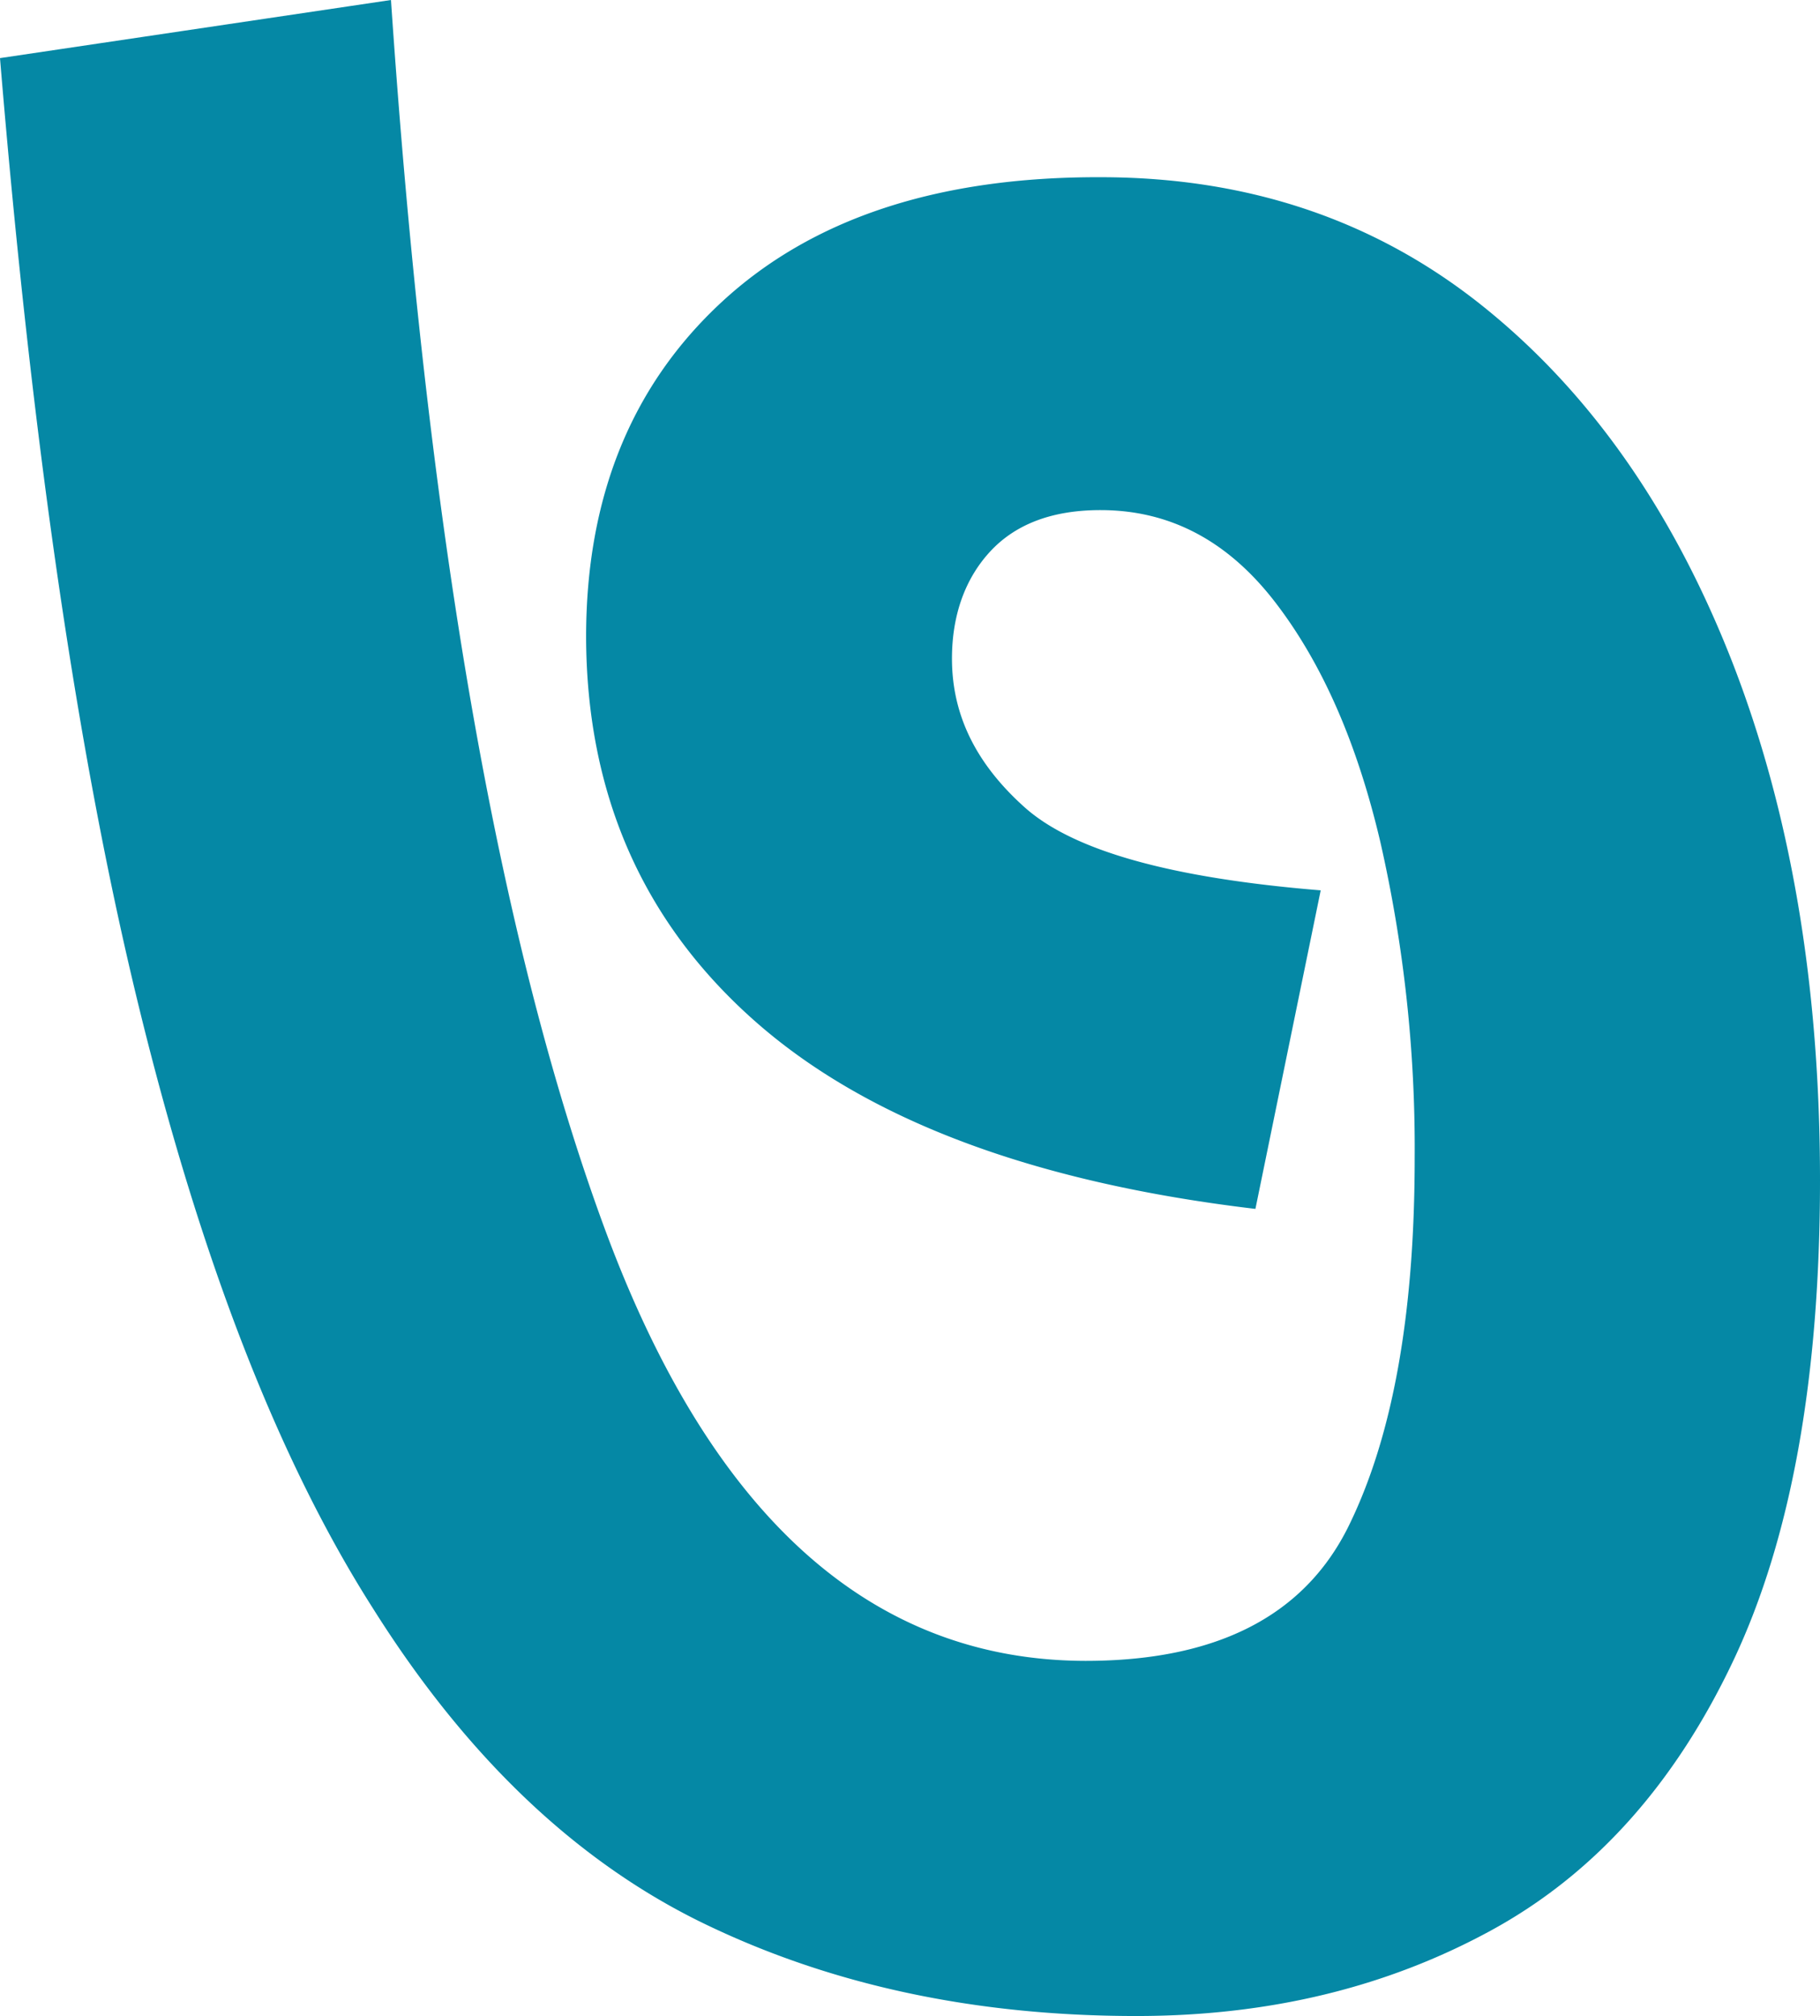
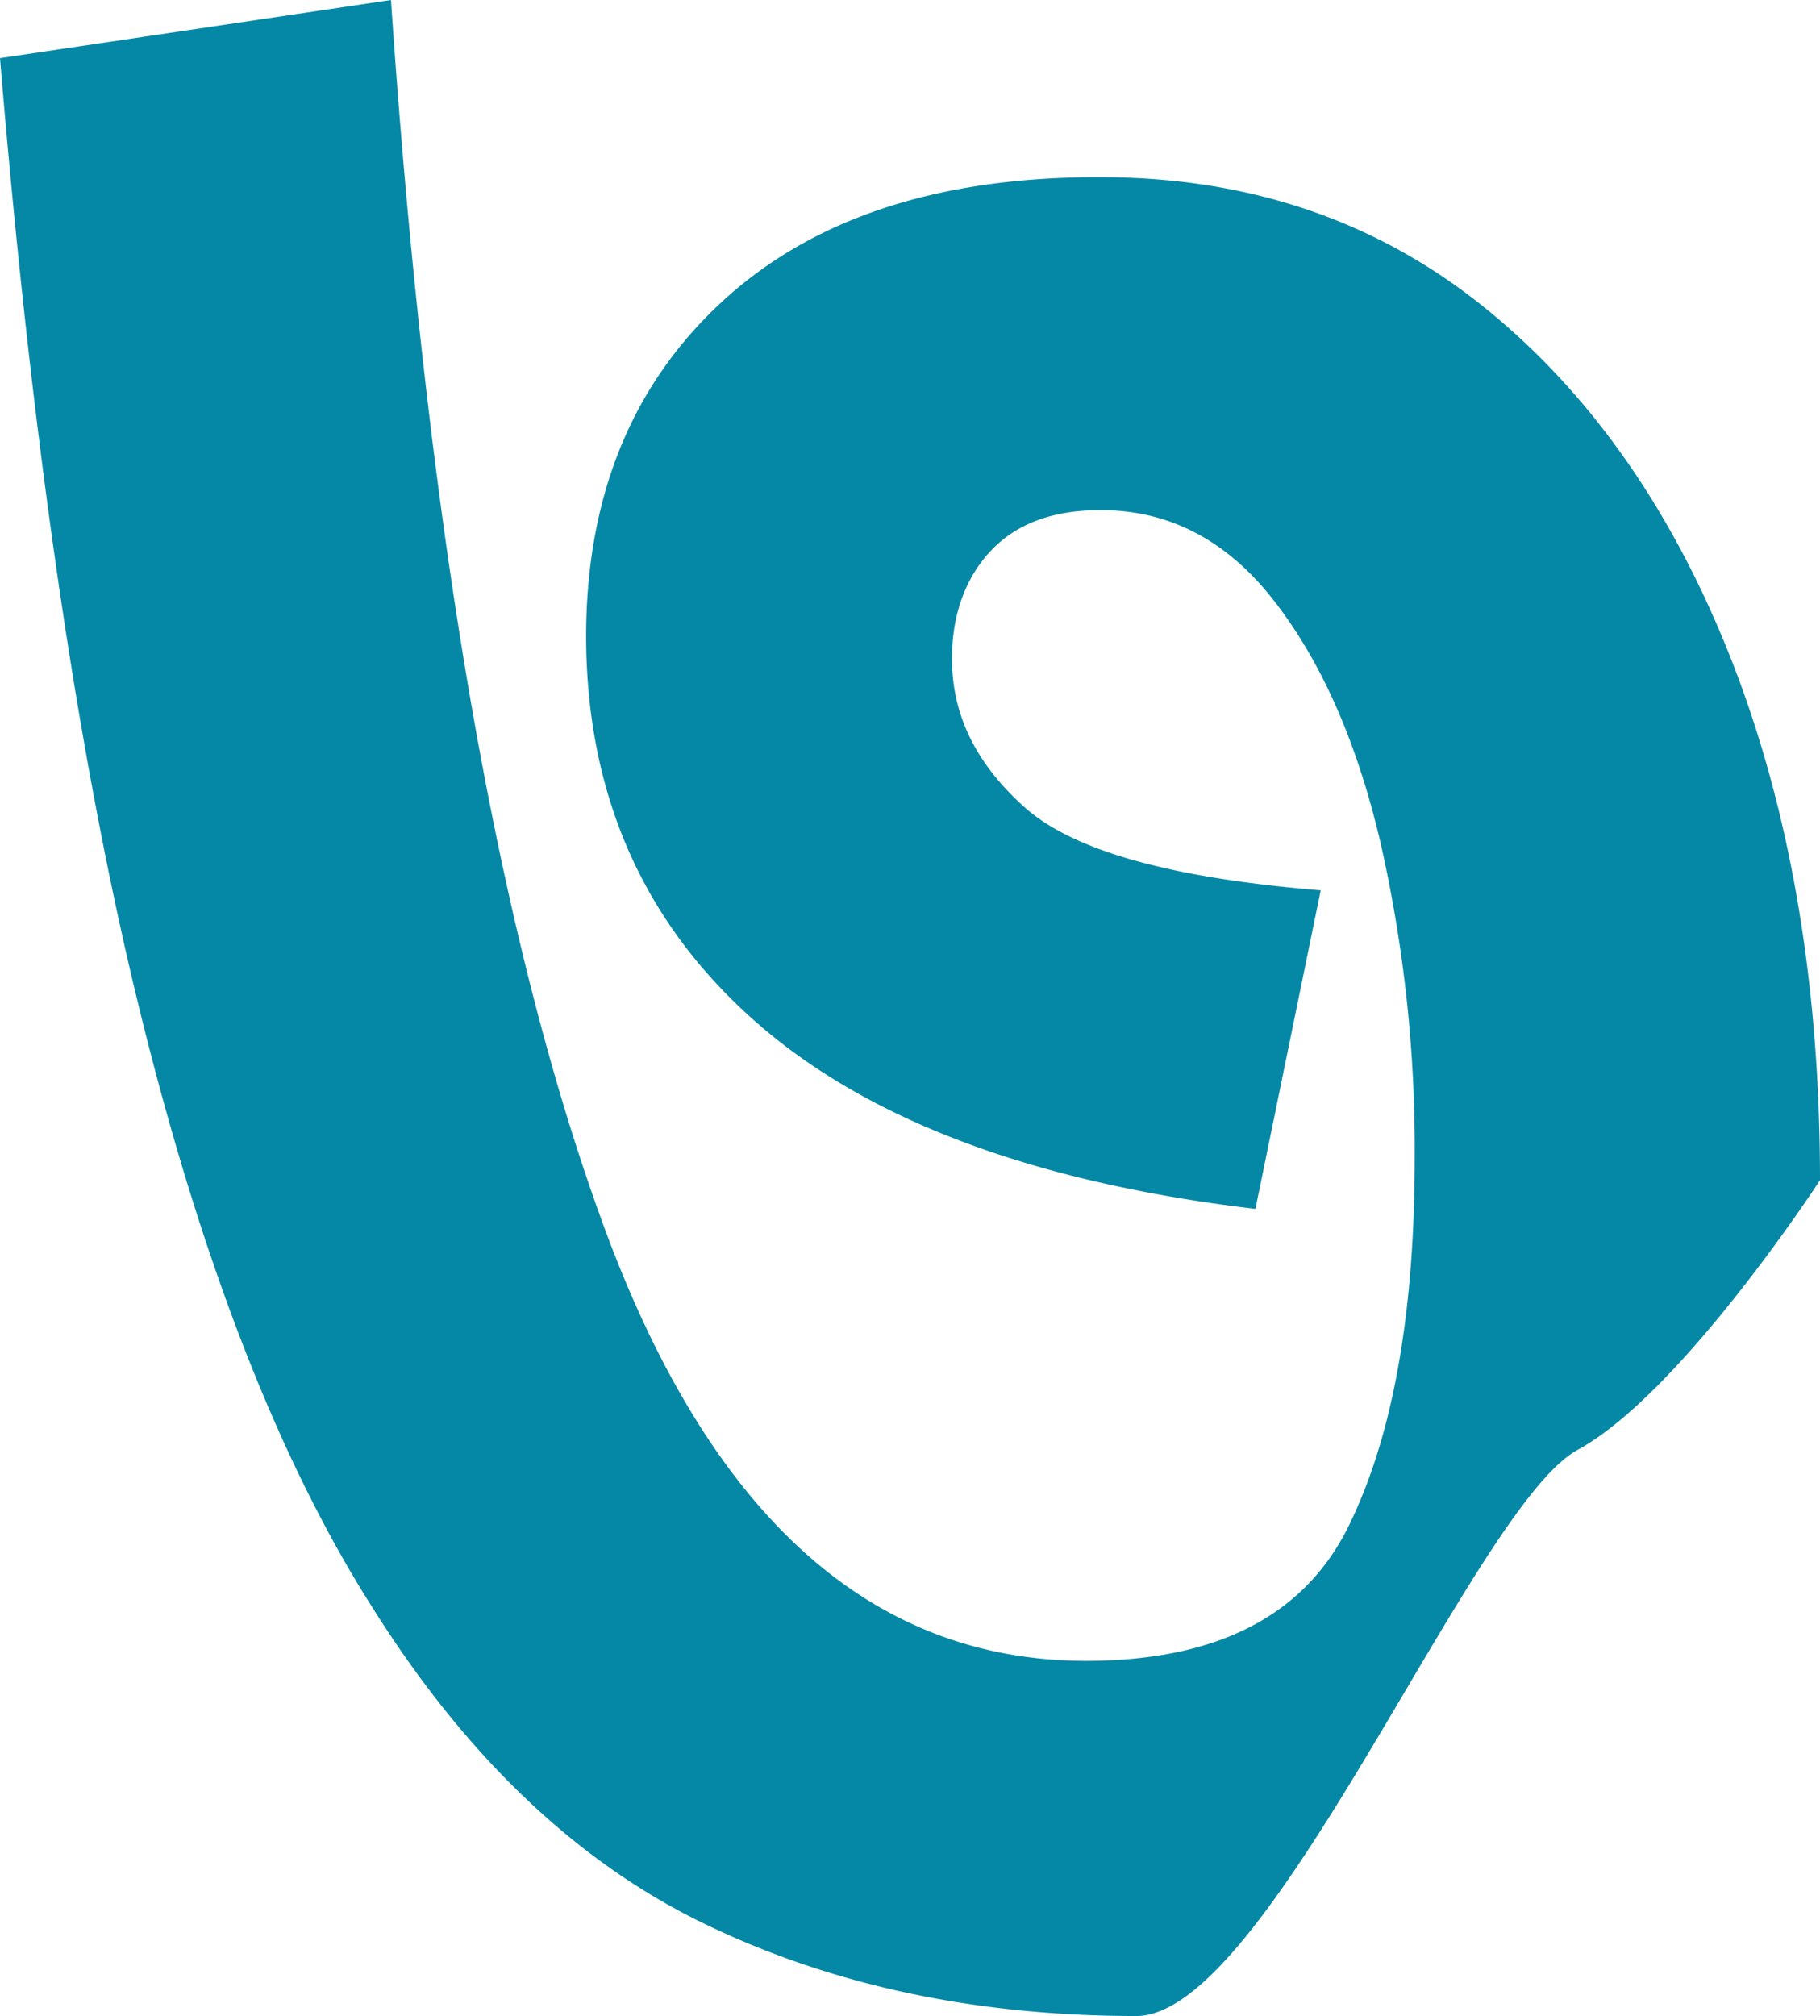
<svg xmlns="http://www.w3.org/2000/svg" viewBox="0 0 253.7 281">
  <defs>
    <style>.cls-1{fill:#0588a5;}</style>
  </defs>
  <g id="Layer_2" data-name="Layer 2">
    <g id="Layer_1-2" data-name="Layer 1">
-       <path class="cls-1" d="M253.7,164.5c0,27.5-4,49.9-12.1,67s-19.3,29.7-33.8,37.6S176.9,281,158.4,281q-33.7,0-60.3-12.9T52,224.2c-13.2-20.7-24-48.6-32.6-83.7S4.4,61.2,0,8.1L54.5,0Q62,110.6,84.2,171t67.1,60.5q27.3,0,36.6-18.6c6.2-12.5,9.3-29.6,9.3-51.5a192.3,192.3,0,0,0-4.8-44.1c-3.2-13.6-8-24.7-14.6-33.3s-14.7-12.9-24.4-12.9c-6.8,0-11.9,2-15.4,5.8s-5.3,8.9-5.3,14.9c0,7.8,3.3,14.6,10.1,20.7s20.5,9.9,41.3,11.6L175,168.5q-46.4-5.5-69.8-26.2T81.7,88.8q0-29.2,18.9-46.7t52.8-17.4q30.8,0,53.2,17.9t34.8,49.5Q253.7,123.6,253.7,164.5Z" />
+       <path class="cls-1" d="M253.7,164.5s-19.3,29.7-33.8,37.6S176.9,281,158.4,281q-33.7,0-60.3-12.9T52,224.2c-13.2-20.7-24-48.6-32.6-83.7S4.4,61.2,0,8.1L54.5,0Q62,110.6,84.2,171t67.1,60.5q27.3,0,36.6-18.6c6.2-12.5,9.3-29.6,9.3-51.5a192.3,192.3,0,0,0-4.8-44.1c-3.2-13.6-8-24.7-14.6-33.3s-14.7-12.9-24.4-12.9c-6.8,0-11.9,2-15.4,5.8s-5.3,8.9-5.3,14.9c0,7.8,3.3,14.6,10.1,20.7s20.5,9.9,41.3,11.6L175,168.5q-46.4-5.5-69.8-26.2T81.7,88.8q0-29.2,18.9-46.7t52.8-17.4q30.8,0,53.2,17.9t34.8,49.5Q253.7,123.6,253.7,164.5Z" />
    </g>
  </g>
</svg>